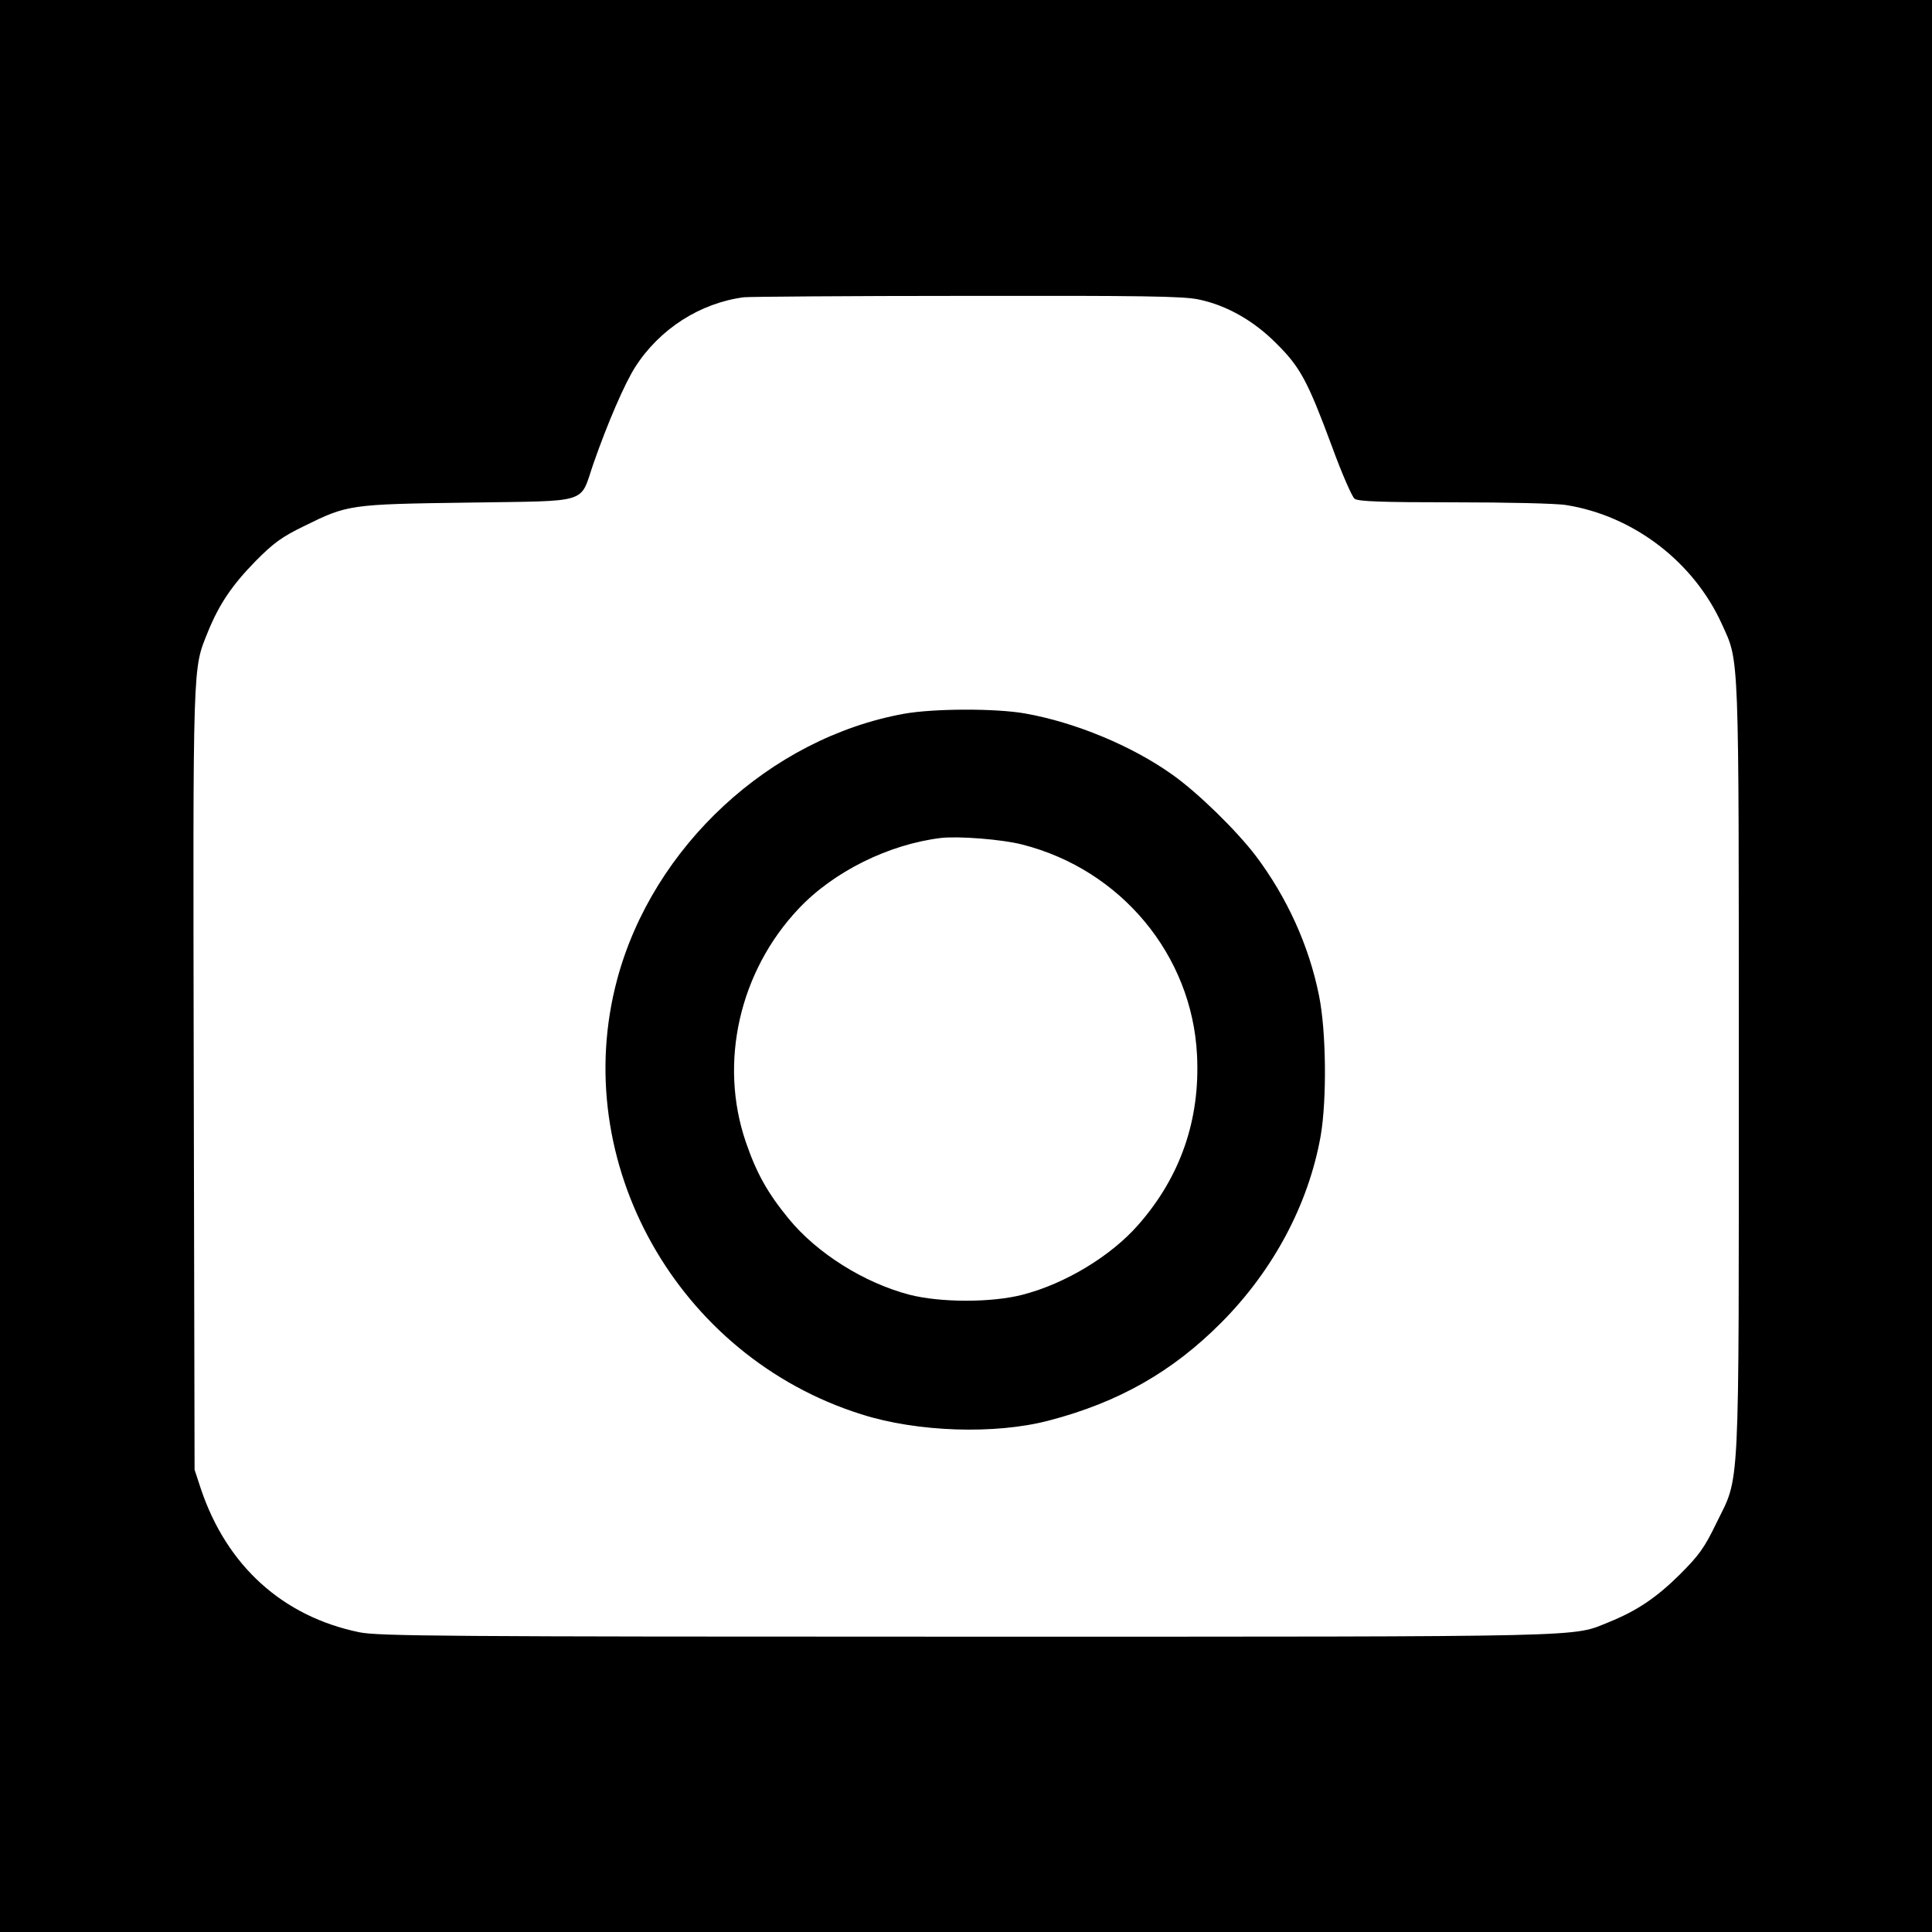
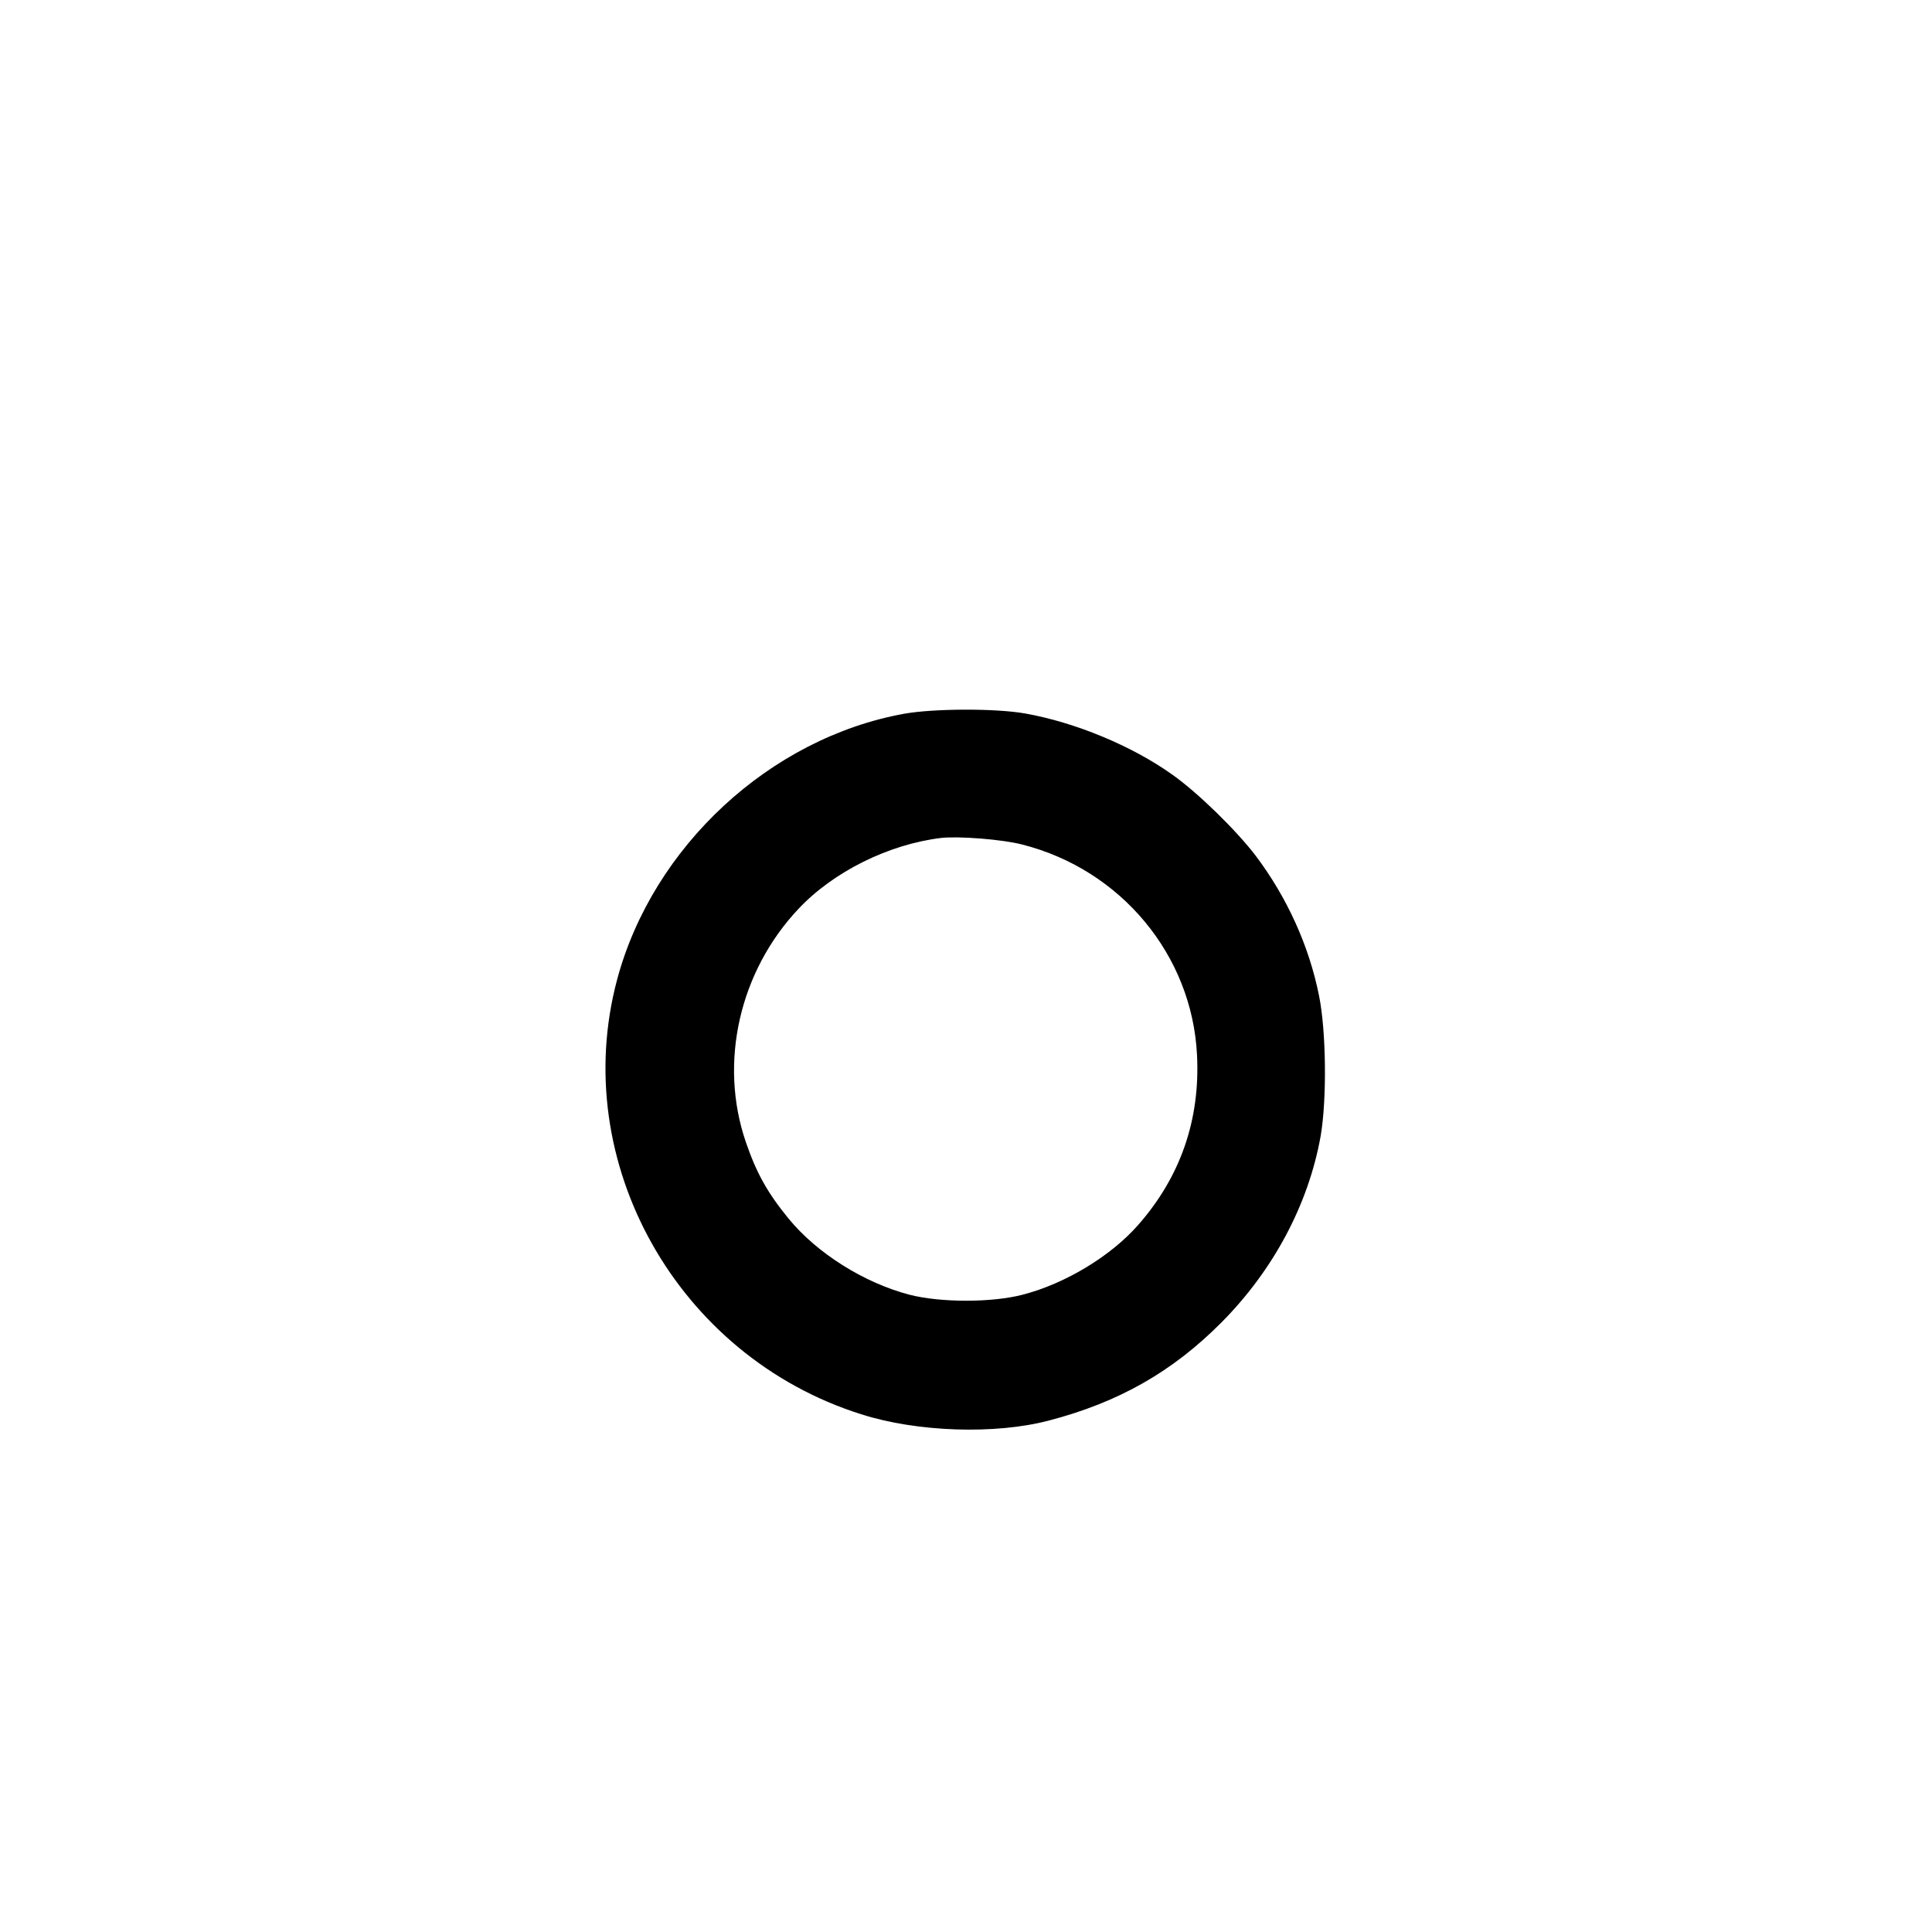
<svg xmlns="http://www.w3.org/2000/svg" version="1.0" width="700pt" height="700pt" viewBox="0 0 700 700" preserveAspectRatio="xMidYMid meet">
  <g transform="translate(0,700) scale(0.1,-0.1)" fill="#000000" stroke="none">
-     <path d="M0 3500 l0 -3500 3500 0 3500 0 0 3500 0 3500 -3500 0 -3500 0 0 -3500z m4343 2415 c101 -21 200 -77 282 -160 86 -85 113 -136 200 -370 36 -99 74 -186 83 -192 12 -10 100 -13 361 -13 190 0 373 -4 406 -10 244 -39 462 -206 564 -432 63 -139 61 -79 61 -1608 0 -1578 5 -1472 -82 -1650 -43 -89 -63 -116 -132 -185 -85 -84 -155 -131 -256 -172 -138 -55 -21 -53 -2323 -53 -1903 0 -2136 2 -2205 16 -277 57 -480 240 -574 519 l-23 70 -3 1417 c-3 1536 -4 1480 51 1618 41 101 88 170 172 256 66 67 97 89 175 127 160 79 165 80 597 86 446 7 402 -7 453 141 52 149 114 292 152 351 88 137 234 231 393 252 17 2 379 5 805 5 638 1 787 -1 843 -13z" />
    <path d="M3276 4414 c-486 -88 -911 -481 -1040 -963 -177 -661 218 -1365 884 -1575 203 -65 486 -74 680 -23 253 66 448 177 625 355 189 190 316 429 360 676 23 134 20 382 -6 509 -36 180 -116 356 -229 506 -70 92 -210 229 -302 294 -147 105 -353 190 -534 222 -108 19 -331 18 -438 -1z m428 -474 c358 -91 615 -401 633 -762 12 -235 -60 -442 -213 -616 -99 -113 -264 -213 -419 -253 -111 -29 -297 -29 -410 0 -164 43 -335 150 -438 276 -76 93 -116 164 -155 278 -98 287 -23 617 191 844 127 135 327 234 517 257 64 7 221 -5 294 -24z" />
  </g>
</svg>